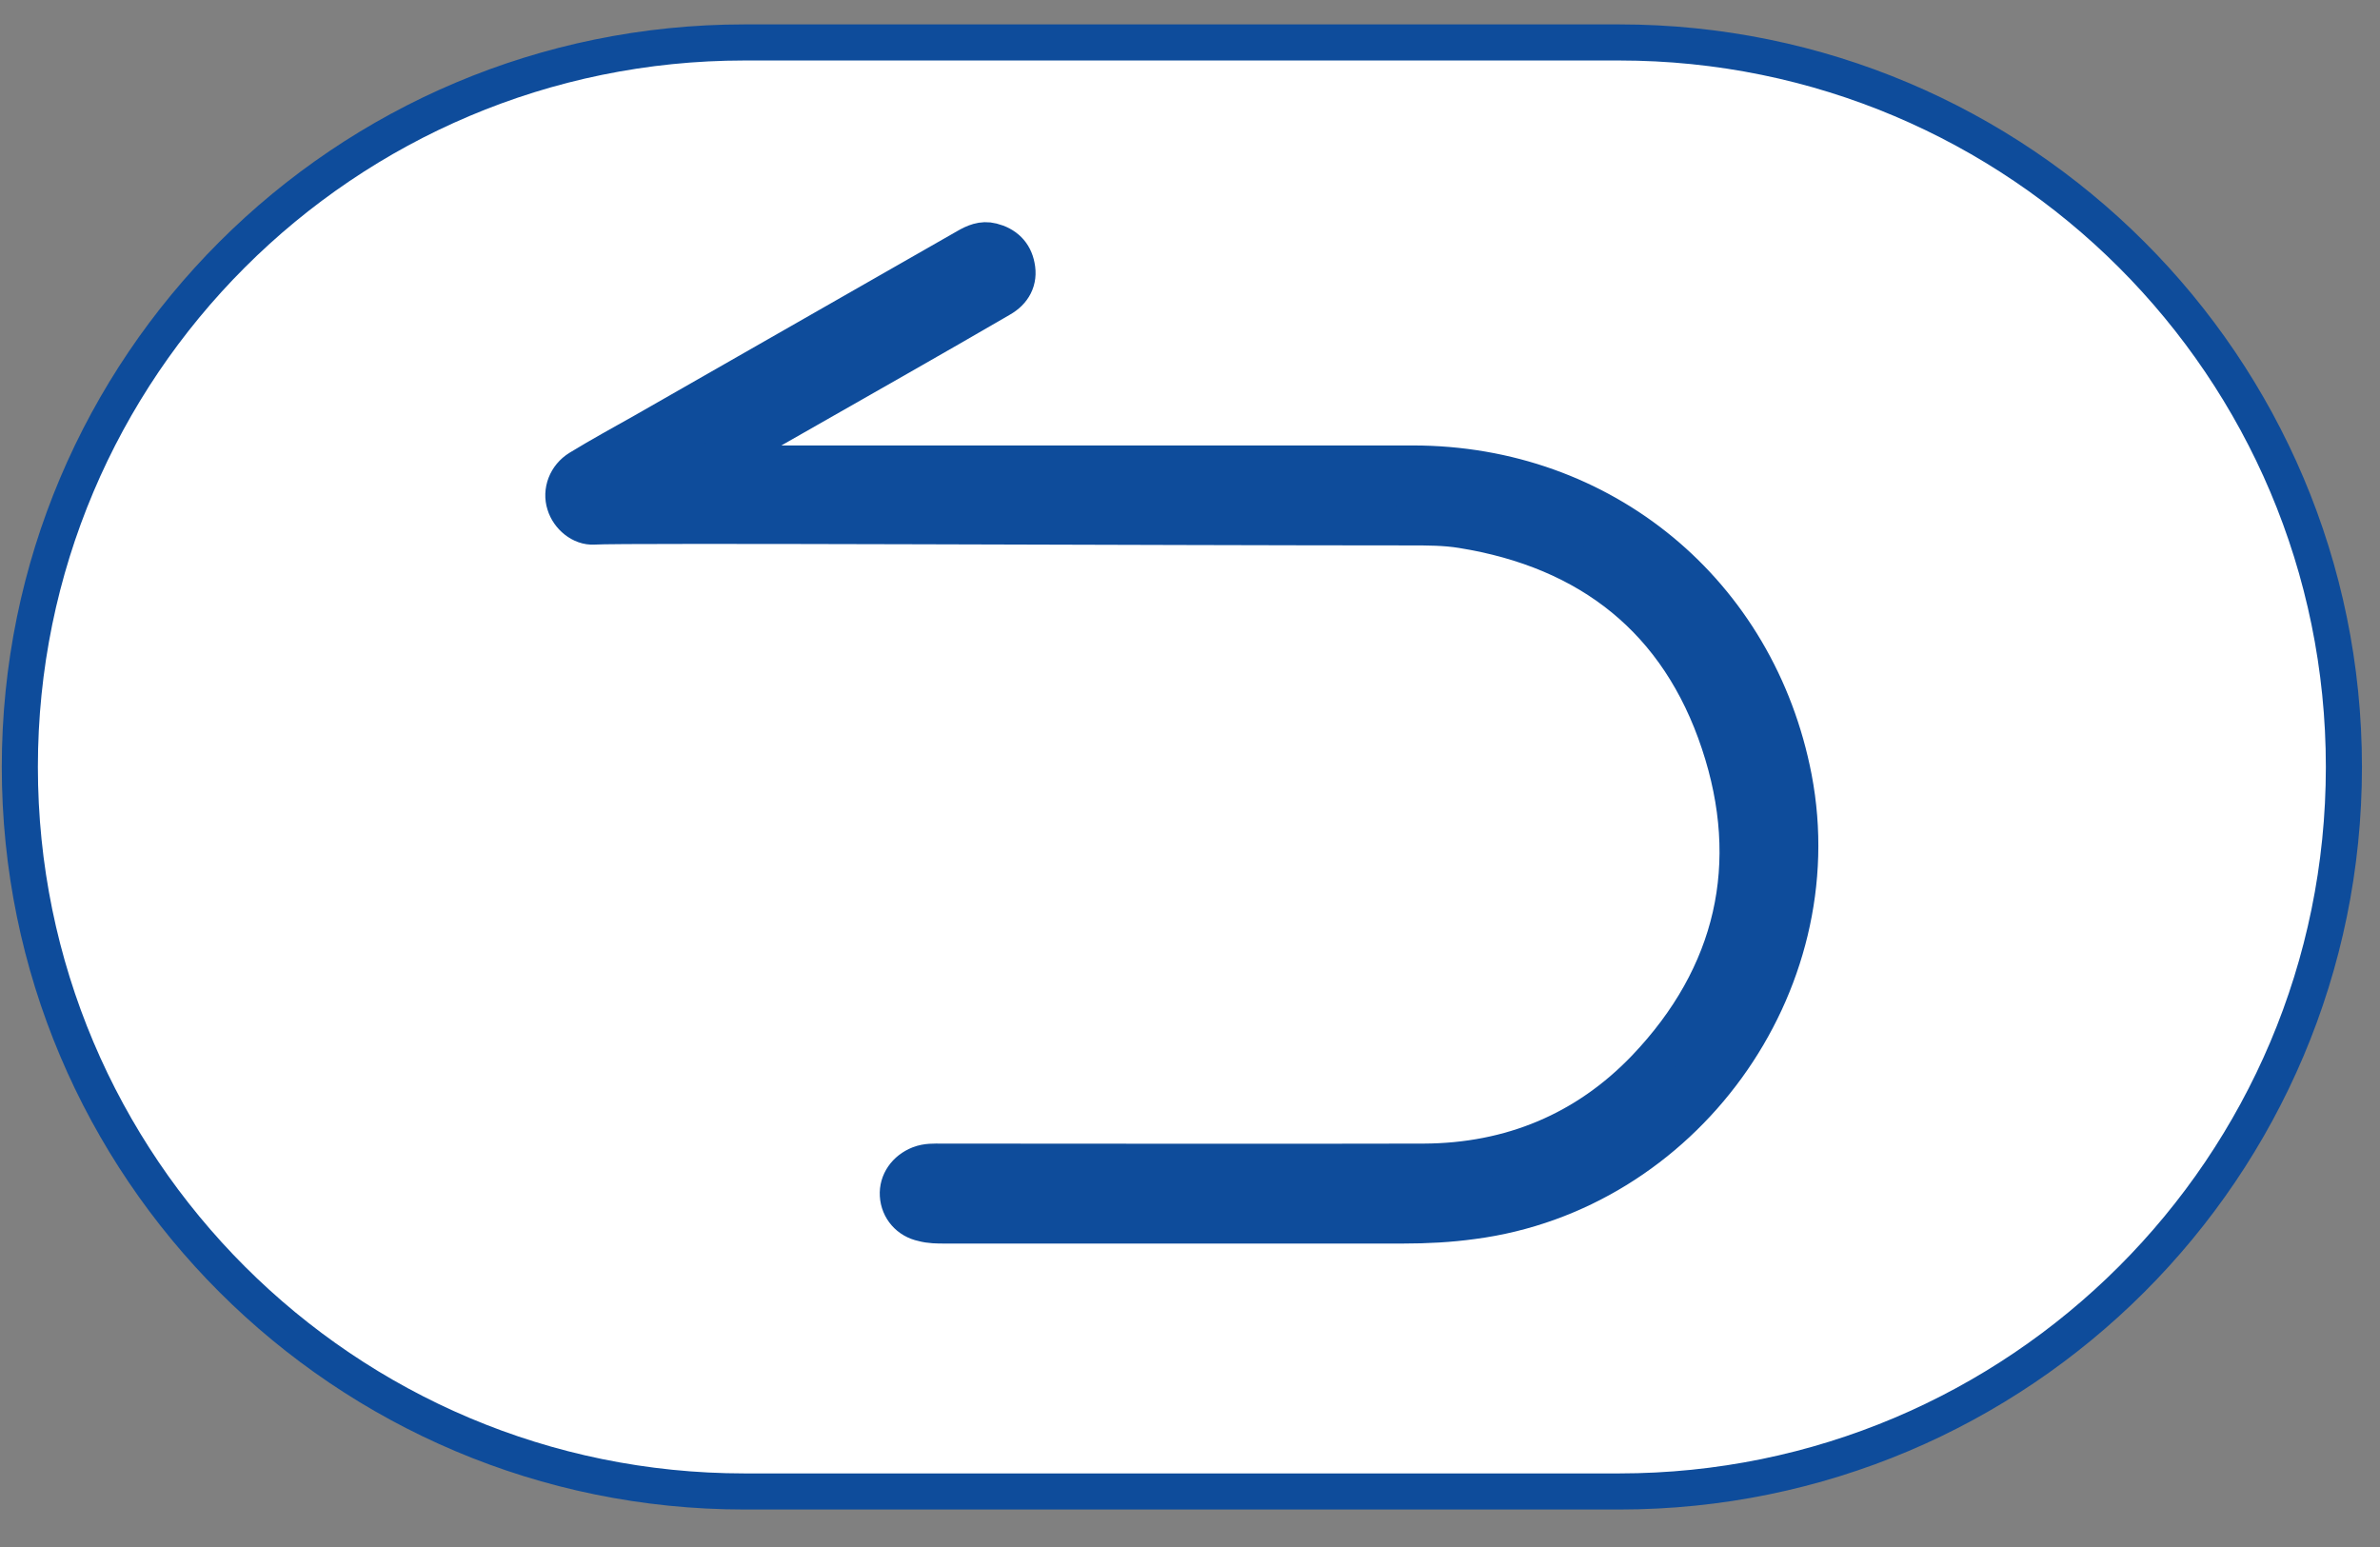
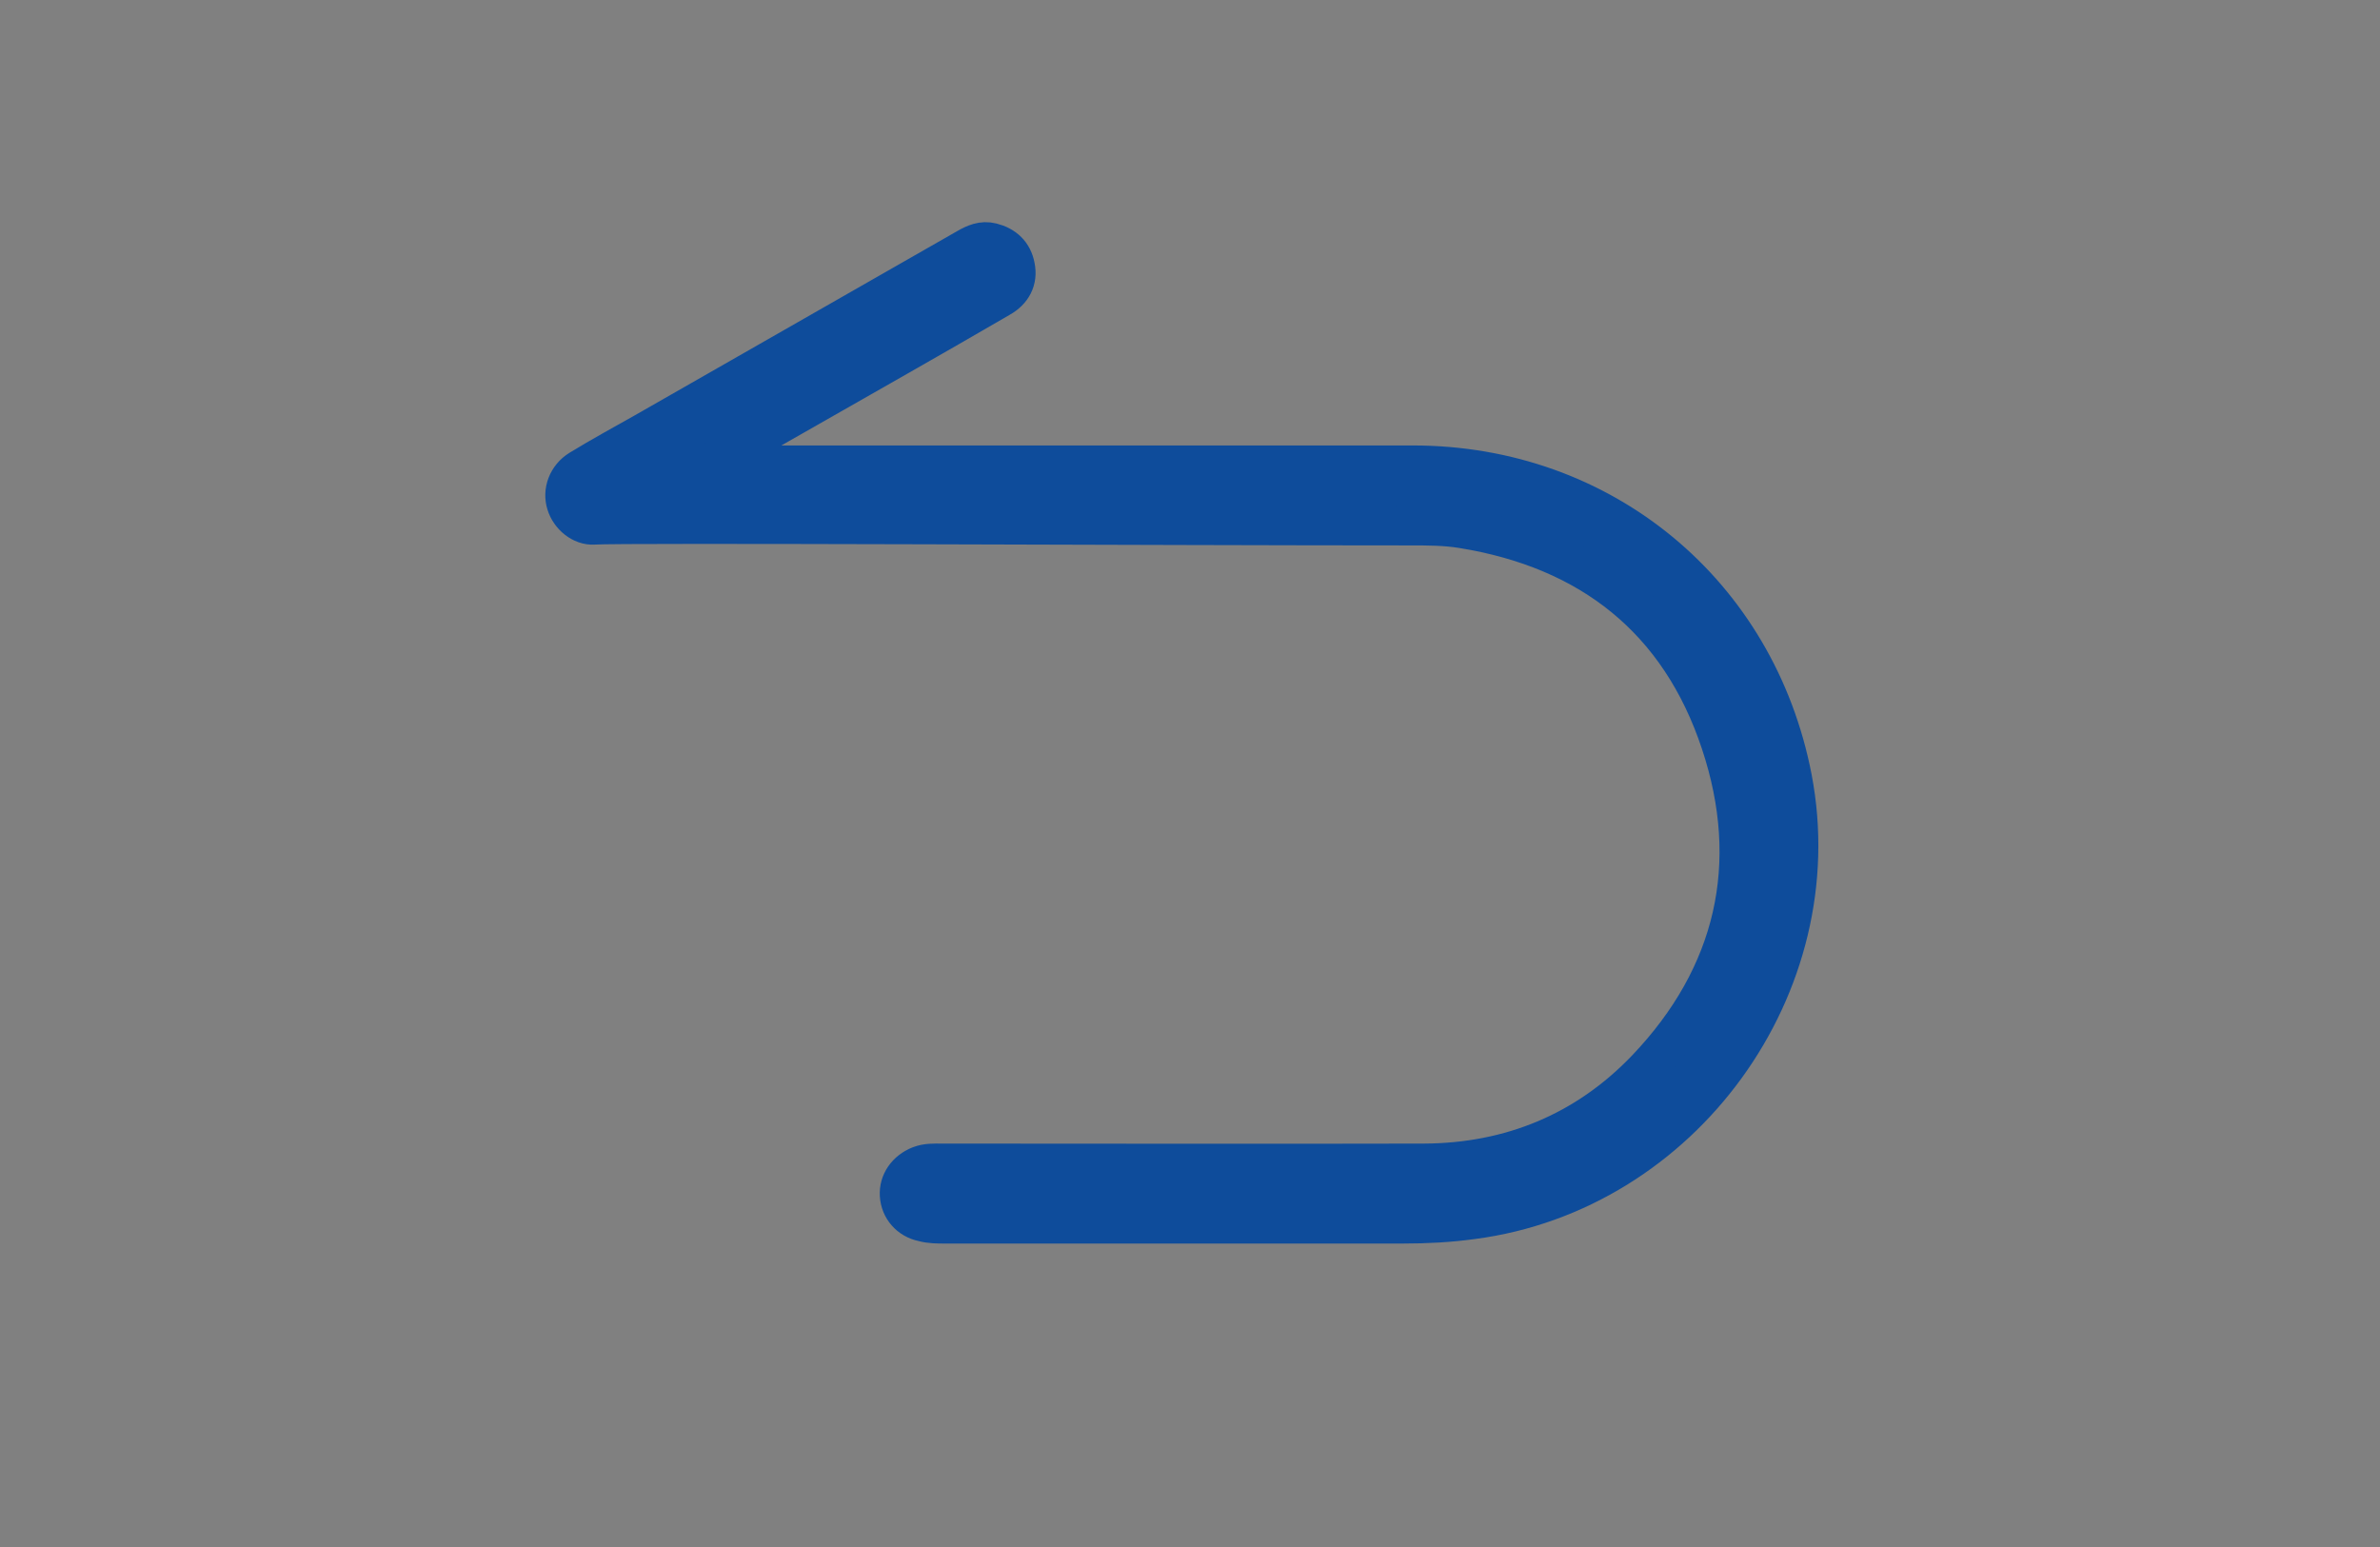
<svg xmlns="http://www.w3.org/2000/svg" width="60" height="39" viewBox="0 0 60 39" fill="none">
  <rect x="0" y="0" width="60" height="39" fill="#808080" stroke="none" />
-   <path d="M40.82 1.07H18.77C8.68 1.07 0.5 9.248 0.5 19.335C0.5 29.423 8.68 37.6 18.77 37.6H40.82C50.91 37.6 59.09 29.423 59.09 19.335C59.09 9.248 50.91 1.07 40.82 1.07Z" fill="white" stroke="#0E4C9B" stroke-width="0.91" stroke-miterlimit="10" />
  <path d="M18 11.69C18.12 11.77 18.26 11.73 18.39 11.73C24.13 11.73 29.87 11.73 35.62 11.73C40.39 11.73 44.28 14.95 45.18 19.62C46.18 24.85 42.4 30.05 37.12 30.74C36.54 30.82 35.96 30.85 35.37 30.85C31.52 30.85 27.67 30.85 23.82 30.85C23.64 30.85 23.45 30.85 23.27 30.8C22.93 30.73 22.7 30.46 22.68 30.13C22.66 29.81 22.86 29.52 23.19 29.39C23.37 29.32 23.55 29.33 23.73 29.33C27.79 29.33 31.84 29.34 35.9 29.33C38.09 29.32 40 28.53 41.51 26.95C43.75 24.6 44.4 21.78 43.38 18.72C42.35 15.62 40.1 13.84 36.86 13.32C36.43 13.25 35.99 13.25 35.56 13.25C29.31 13.25 15.59 13.18 14.97 13.23C14.67 13.25 14.37 13 14.28 12.7C14.18 12.39 14.31 12.03 14.62 11.84C15.16 11.51 15.71 11.21 16.26 10.9C18.97 9.35 21.67 7.81 24.38 6.26C24.57 6.15 24.77 6.06 25 6.12C25.32 6.2 25.53 6.4 25.59 6.72C25.66 7.06 25.51 7.33 25.21 7.5C24.35 8 23.48 8.5 22.62 8.99C21.12 9.85 19.61 10.7 18.11 11.56C18.06 11.59 18 11.6 18 11.68V11.69Z" fill="#0E4C9B" stroke="#0E4C9B" stroke-miterlimit="10" />
</svg>